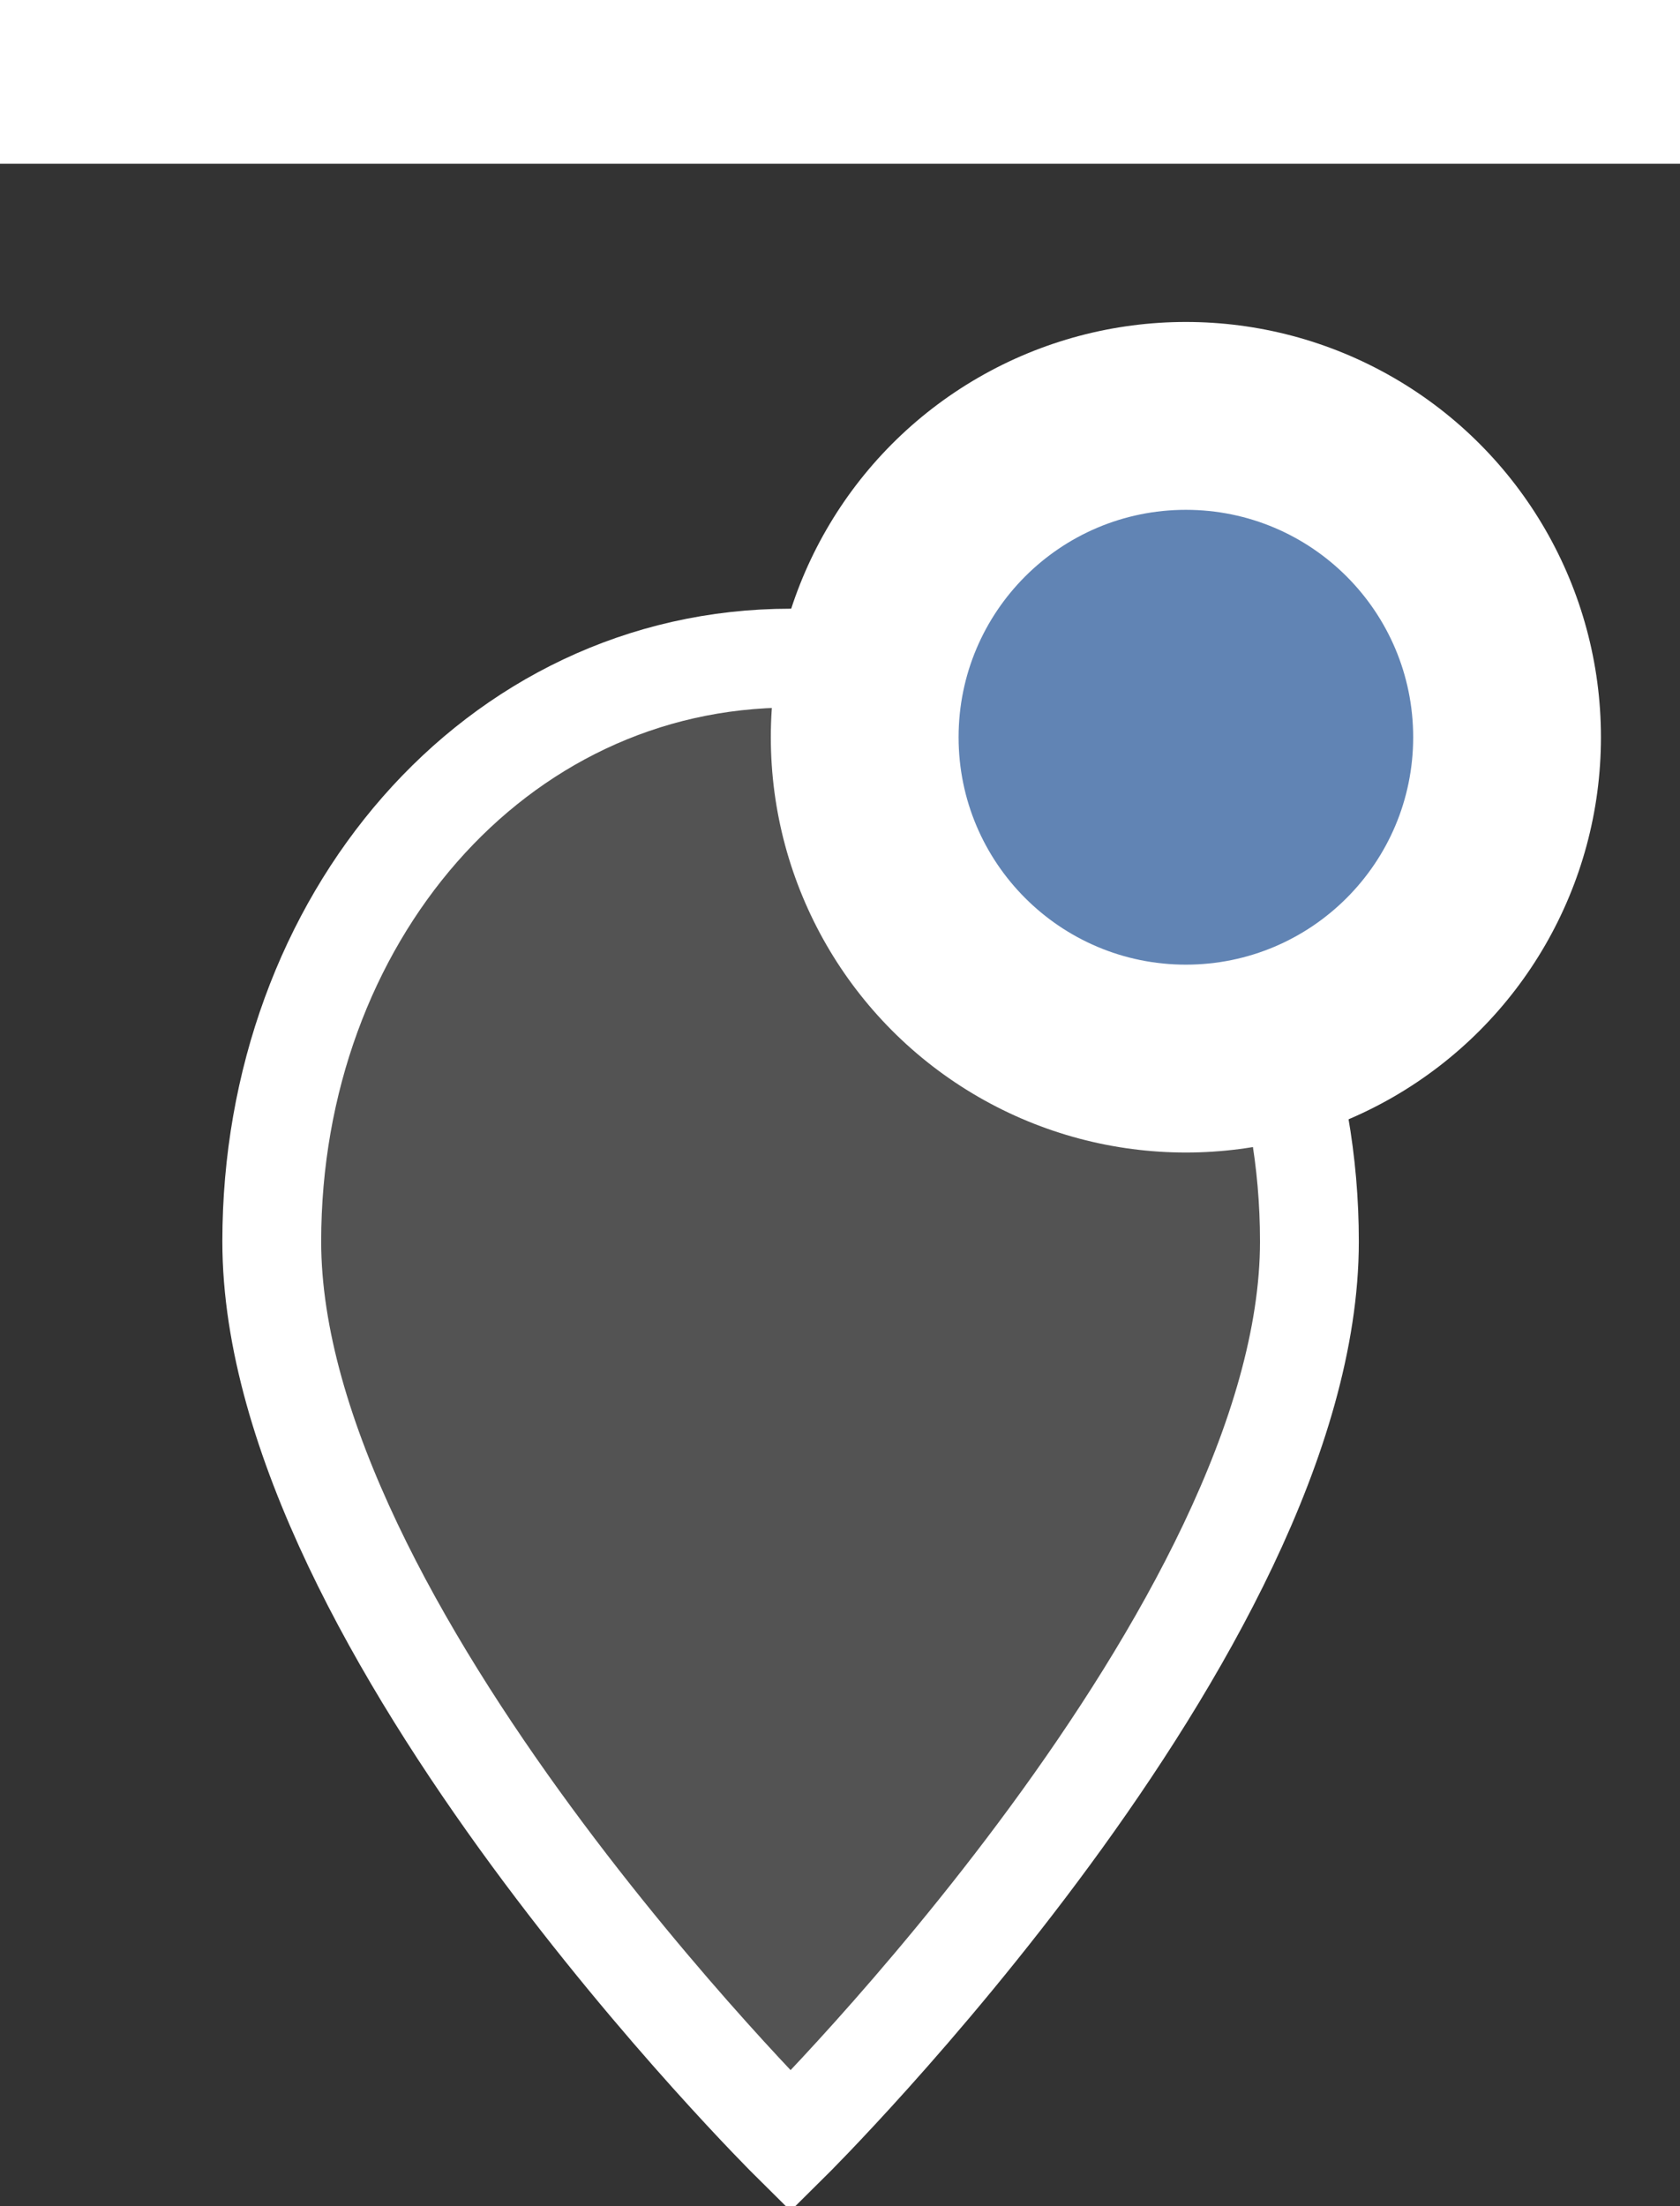
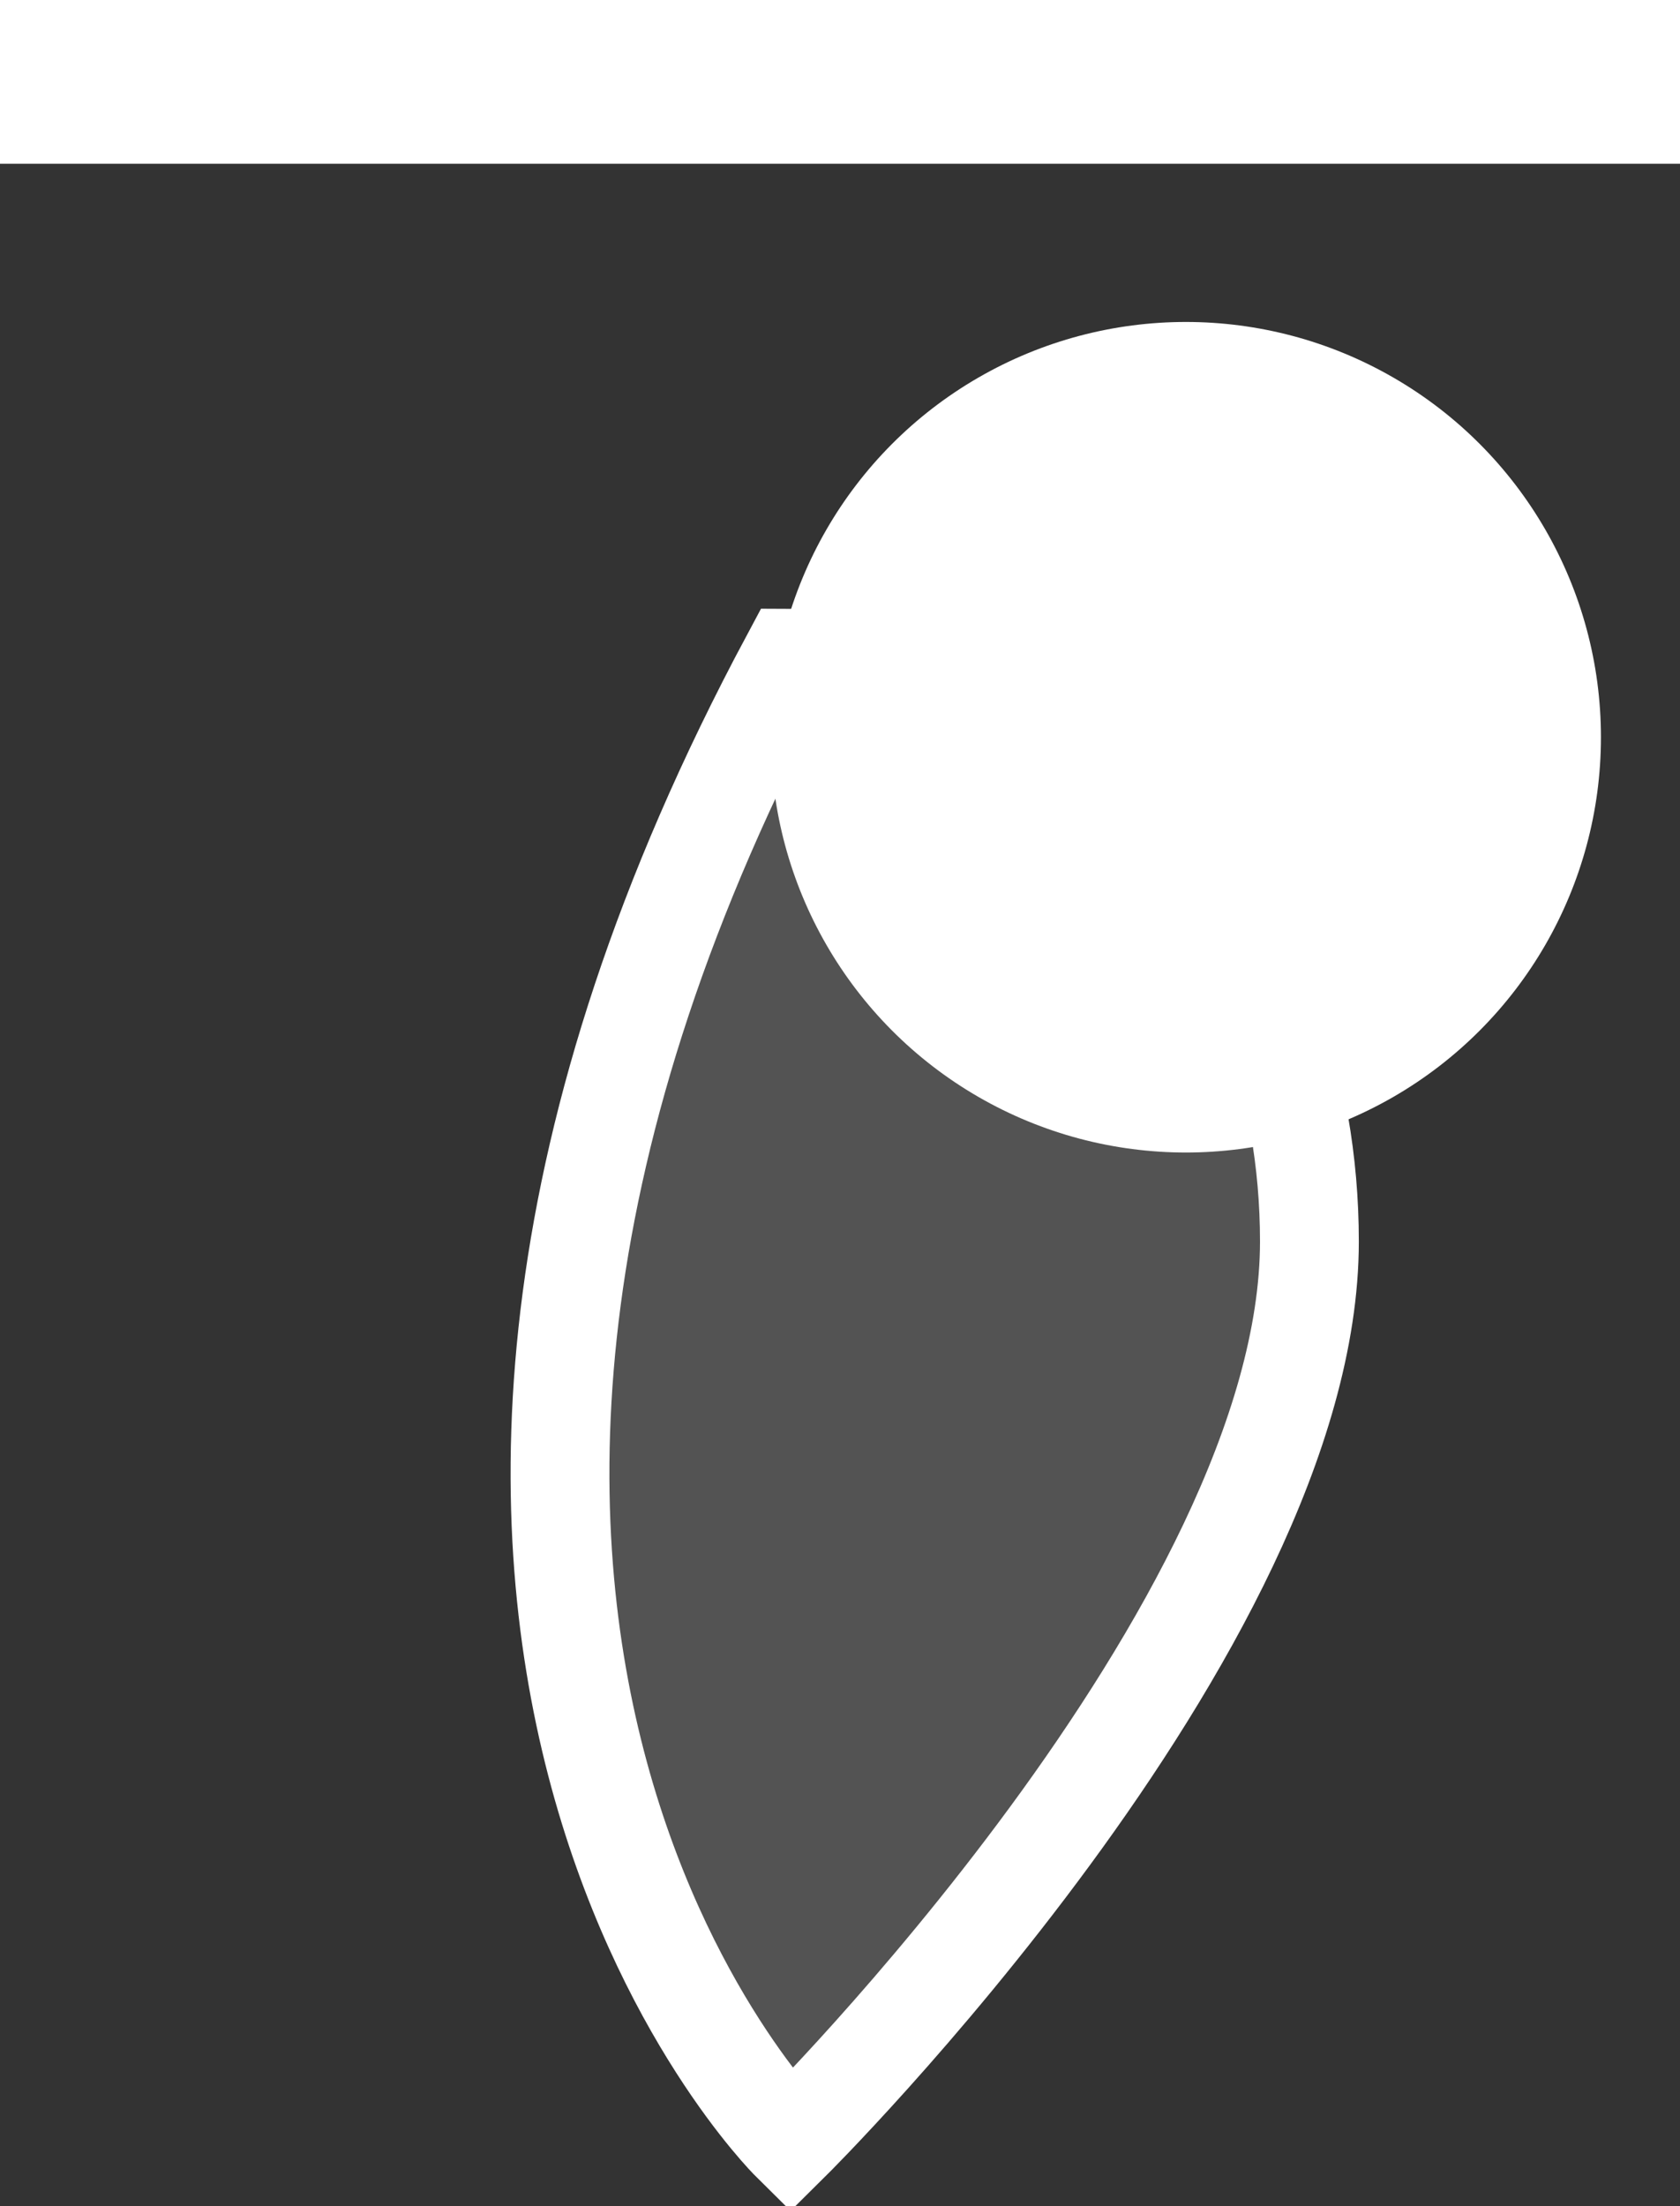
<svg xmlns="http://www.w3.org/2000/svg" width="32" height="42" viewBox="-2 -8 34 42" preserveAspectRatio="xMidYMid meet" shape-rendering="geometricPrecision" style="overflow: visible; filter: drop-shadow(rgba(0, 0, 0, 0.25) 0px 2px 3px);" transform="translate(0 2)">
  <rect x="-2" y="-8" width="34" height="42" fill="#333333" stroke="none" />
-   <path d="M14 2         C8 2, 3.5 7.3, 3.5 13.8         C3.5 21.6, 14 32, 14 32         C14 32, 24.5 21.6, 24.5 13.8         C24.5 7.3, 20 2, 14 2Z" fill="#535353" stroke="#FFFFFF" stroke-width="2" />
+   <path d="M14 2         C3.5 21.6, 14 32, 14 32         C14 32, 24.5 21.6, 24.5 13.8         C24.5 7.3, 20 2, 14 2Z" fill="#535353" stroke="#FFFFFF" stroke-width="2" />
  <circle cx="22.0" cy="3.6" r="8.4" fill="white" />
-   <circle cx="22.0" cy="3.6" r="4.6" fill="#6184b4ff" />
</svg>